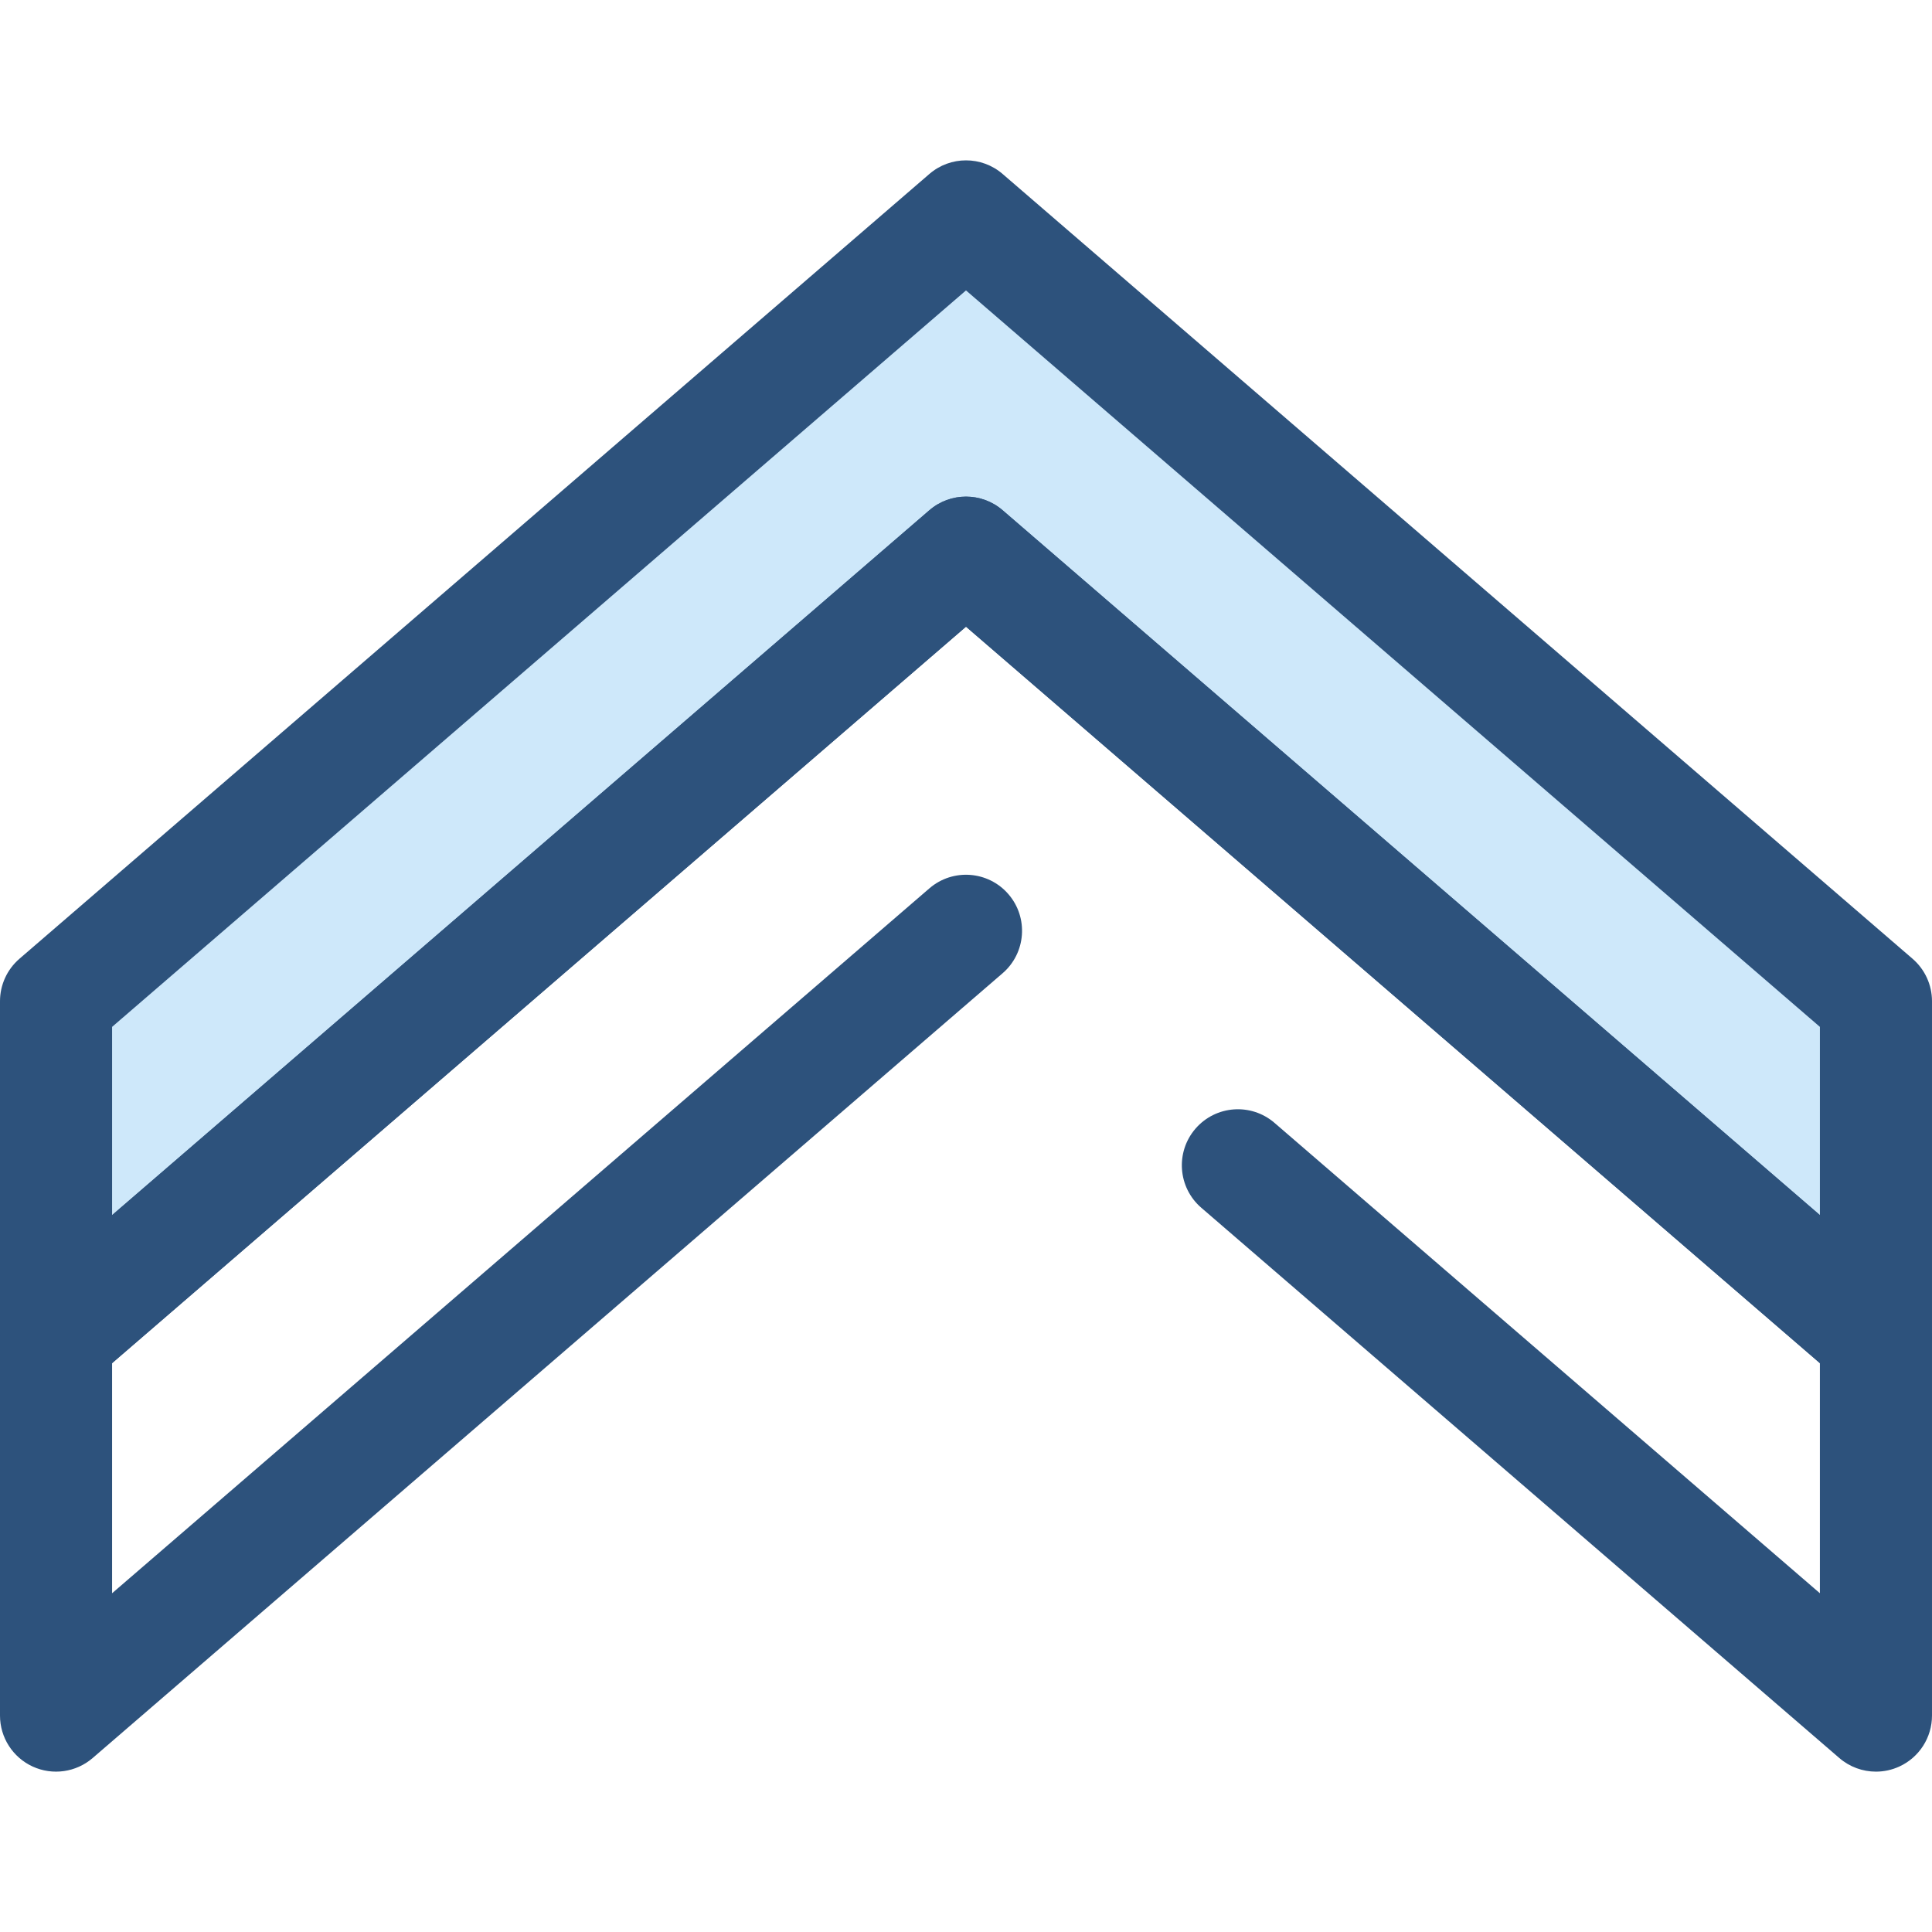
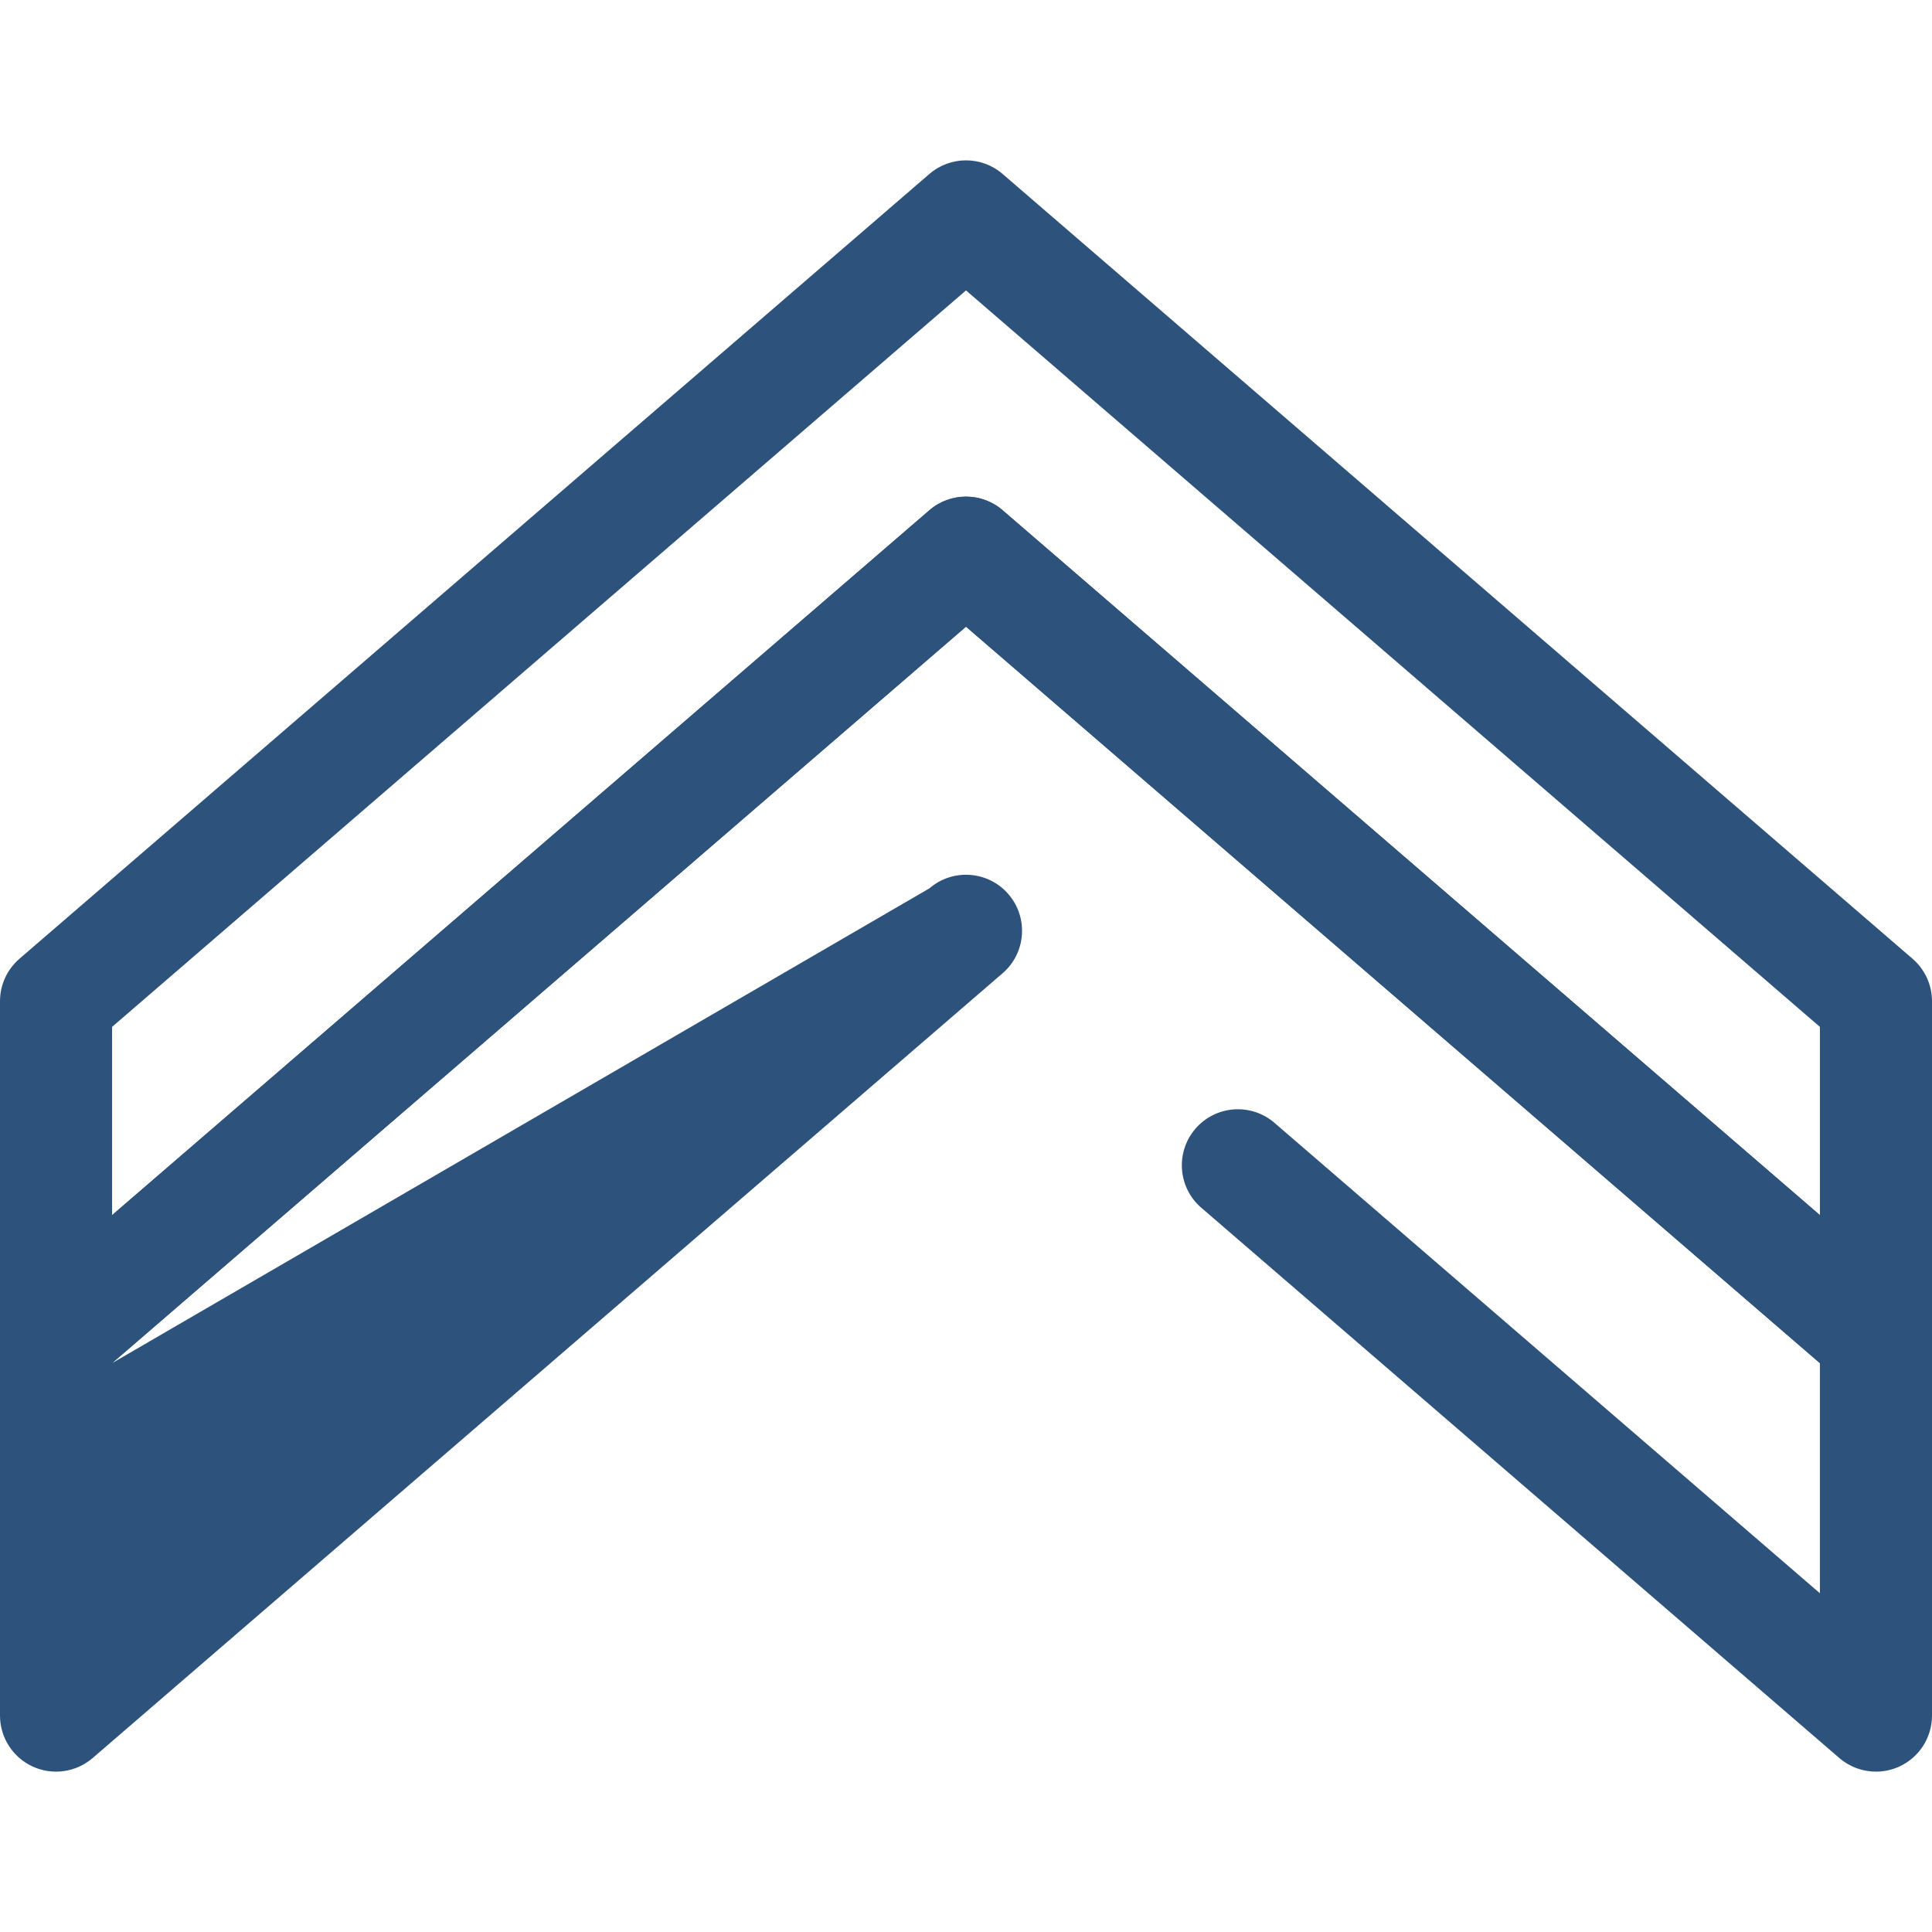
<svg xmlns="http://www.w3.org/2000/svg" version="1.1" id="Layer_1" x="0px" y="0px" viewBox="0 0 512.002 512.002" style="enable-background:new 0 0 512.002 512.002;" xml:space="preserve">
-   <polygon style="fill:#CEE8FA;" points="497.147,354.445 497.147,265.329 256,57.349 14.853,265.329 14.853,354.445 256,146.465 " />
  <g>
    <path style="fill:#2D527C;" d="M497.15,369.297c-3.496,0-6.952-1.233-9.703-3.605L256,166.079L24.553,365.693   c-4.399,3.793-10.605,4.677-15.886,2.256C3.386,365.529,0,360.254,0,354.445v-89.115c0-4.321,1.88-8.426,5.152-11.248L246.3,46.101   c5.574-4.806,13.828-4.806,19.402,0l241.147,207.98c3.272,2.822,5.152,6.927,5.152,11.248v89.115   c0,5.809-3.386,11.084-8.666,13.502C501.354,368.855,499.245,369.297,497.15,369.297z M256,131.612c3.458,0,6.914,1.202,9.7,3.605   l216.595,186.805v-49.888L256,76.962L29.705,272.133v49.888L246.3,135.217C249.086,132.814,252.542,131.612,256,131.612z" />
-     <path style="fill:#2D527C;" d="M497.15,469.504c-3.496,0-6.952-1.233-9.703-3.605L318.355,320.066   c-6.211-5.357-6.903-14.737-1.548-20.948c5.356-6.211,14.737-6.903,20.948-1.548l144.538,124.659v-60.98L256,166.077   L29.705,361.249v60.98L246.3,235.424c6.213-5.356,15.591-4.664,20.948,1.548c5.357,6.211,4.665,15.591-1.548,20.948L24.553,465.9   c-4.399,3.793-10.605,4.674-15.886,2.256C3.386,465.736,0,460.461,0,454.652V354.445c0-4.321,1.882-8.426,5.152-11.248   L246.3,135.217c5.574-4.806,13.828-4.806,19.402,0l241.147,207.98c3.271,2.822,5.152,6.927,5.152,11.248v100.207   c0,5.809-3.386,11.084-8.666,13.502C501.354,469.062,499.245,469.504,497.15,469.504z" />
+     <path style="fill:#2D527C;" d="M497.15,469.504c-3.496,0-6.952-1.233-9.703-3.605L318.355,320.066   c-6.211-5.357-6.903-14.737-1.548-20.948c5.356-6.211,14.737-6.903,20.948-1.548l144.538,124.659v-60.98L256,166.077   L29.705,361.249L246.3,235.424c6.213-5.356,15.591-4.664,20.948,1.548c5.357,6.211,4.665,15.591-1.548,20.948L24.553,465.9   c-4.399,3.793-10.605,4.674-15.886,2.256C3.386,465.736,0,460.461,0,454.652V354.445c0-4.321,1.882-8.426,5.152-11.248   L246.3,135.217c5.574-4.806,13.828-4.806,19.402,0l241.147,207.98c3.271,2.822,5.152,6.927,5.152,11.248v100.207   c0,5.809-3.386,11.084-8.666,13.502C501.354,469.062,499.245,469.504,497.15,469.504z" />
  </g>
  <g>
</g>
  <g>
</g>
  <g>
</g>
  <g>
</g>
  <g>
</g>
  <g>
</g>
  <g>
</g>
  <g>
</g>
  <g>
</g>
  <g>
</g>
  <g>
</g>
  <g>
</g>
  <g>
</g>
  <g>
</g>
  <g>
</g>
</svg>